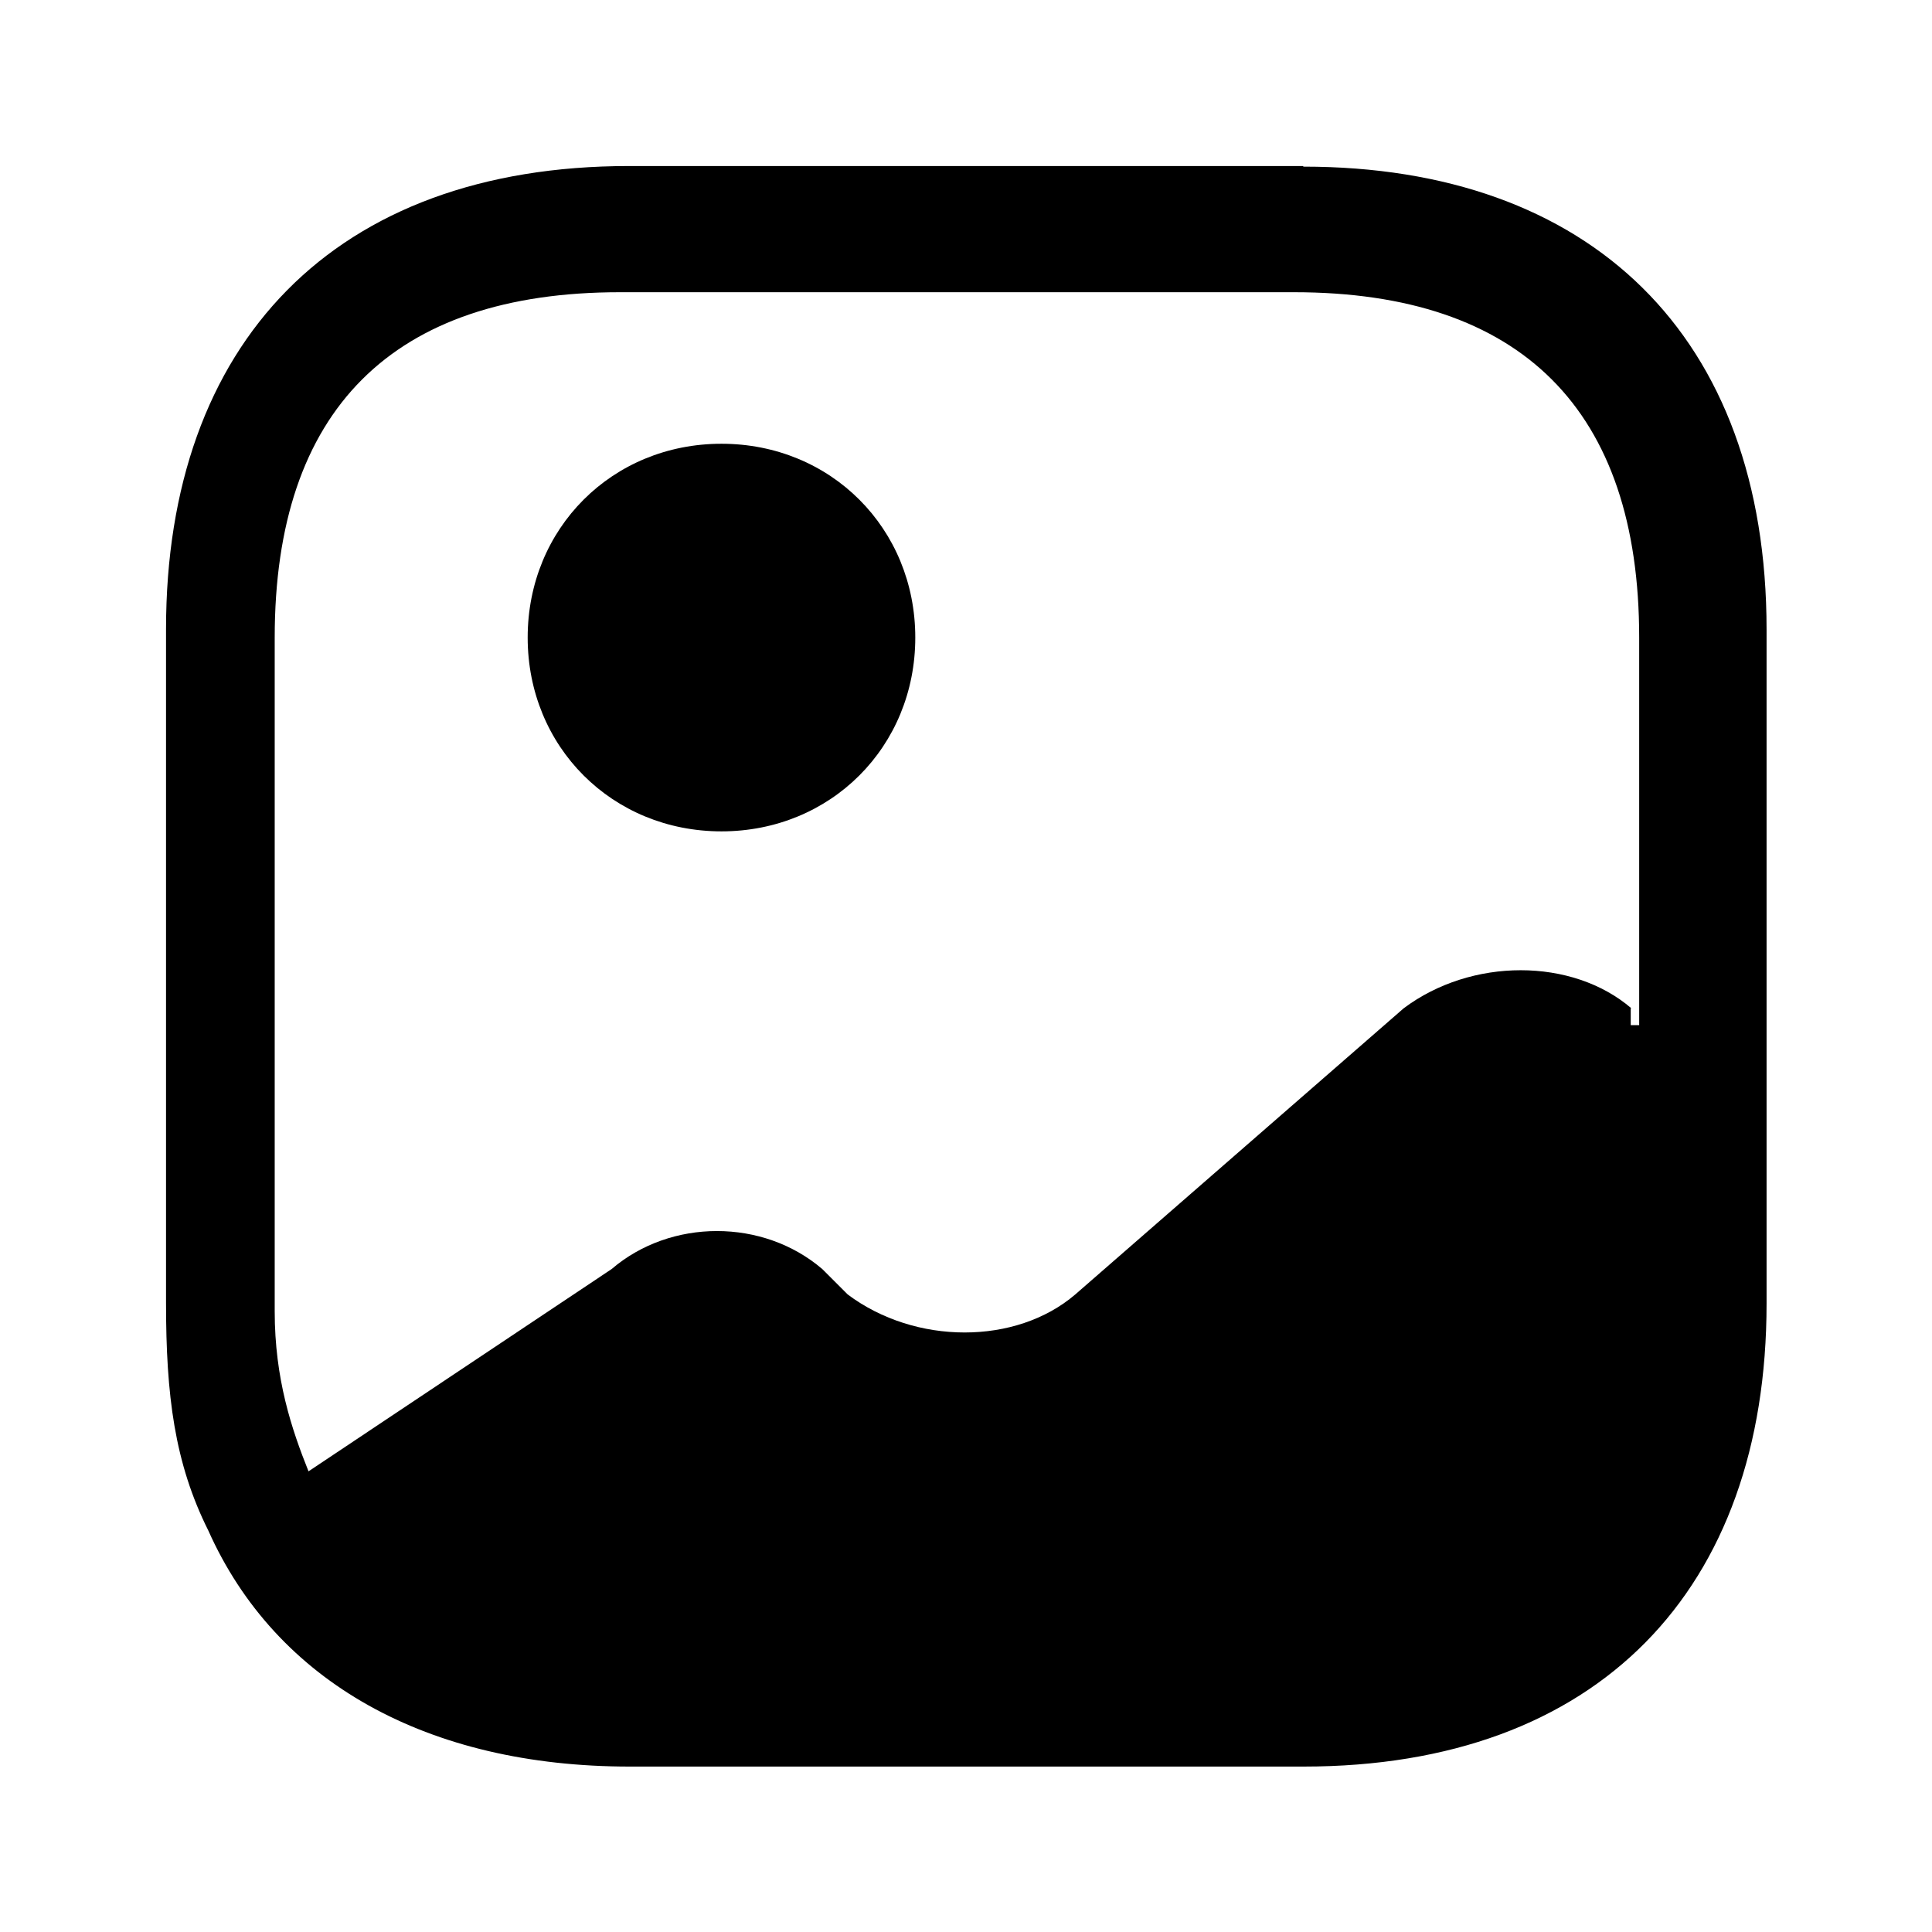
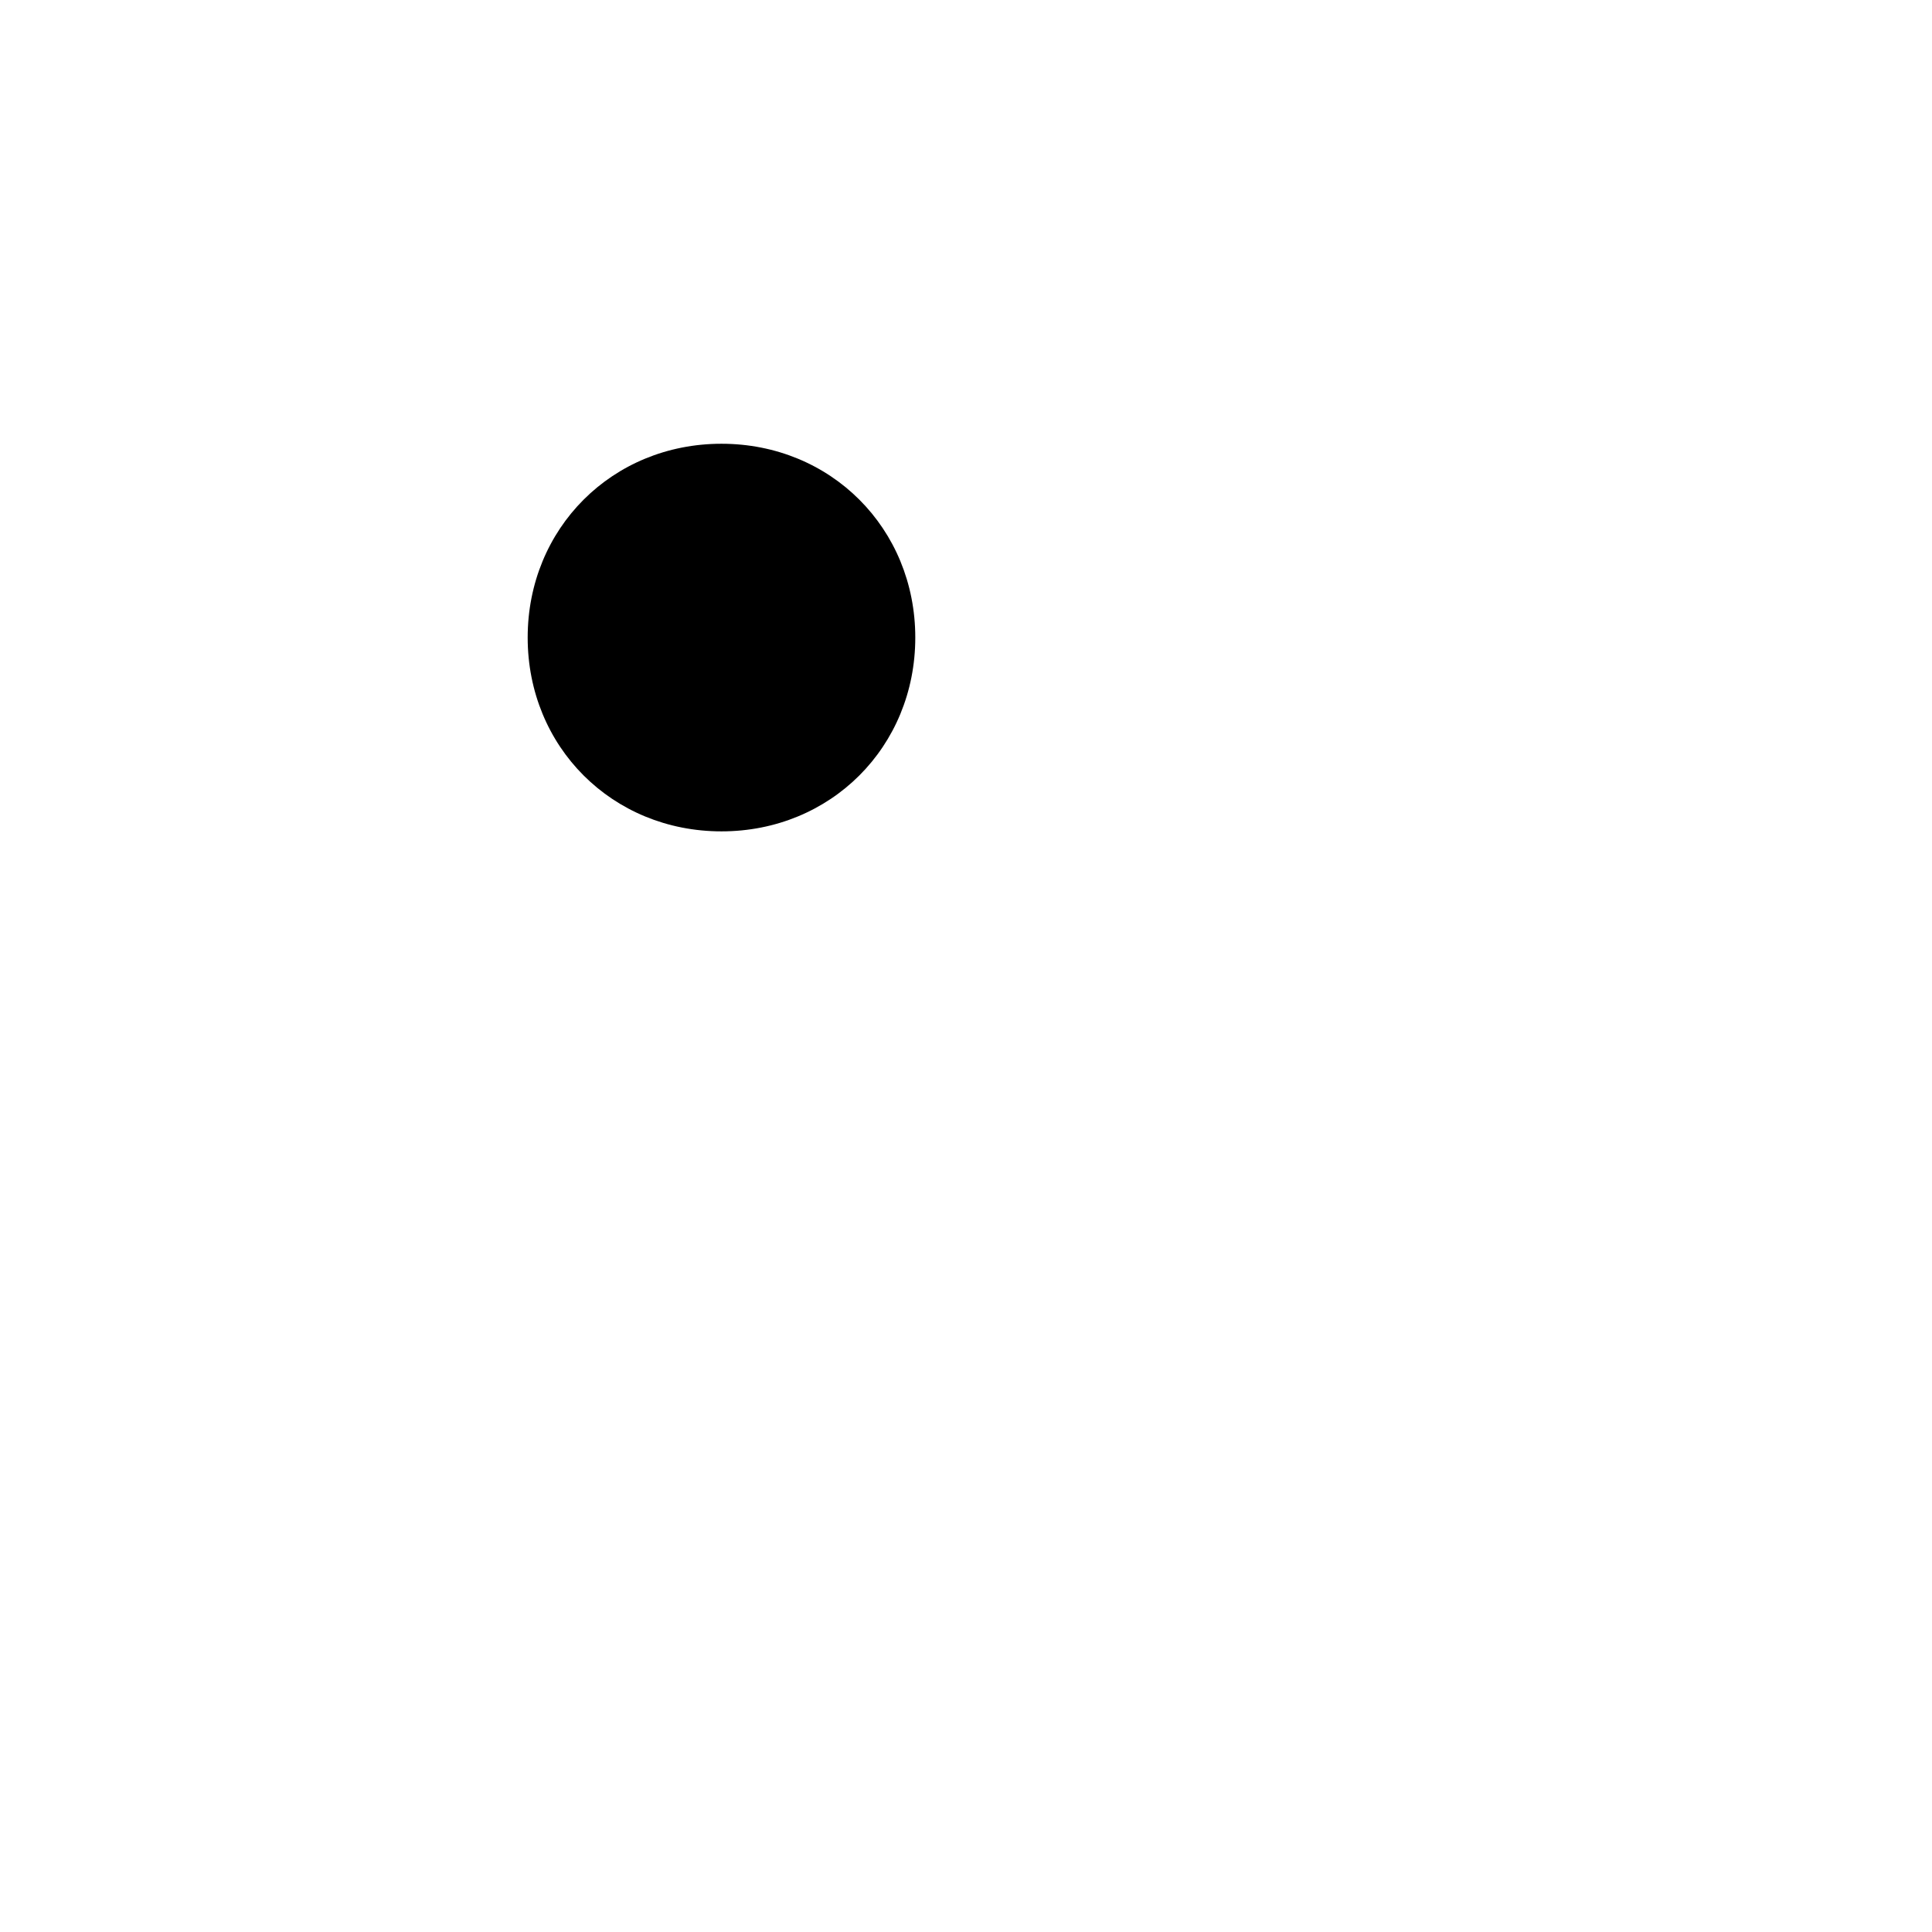
<svg xmlns="http://www.w3.org/2000/svg" id="Layer_1" data-name="Layer 1" viewBox="0 0 32 32">
  <path d="M11.95,13.77c1.81,0,3.21-1.4,3.21-3.21s-1.4-3.21-3.21-3.21-3.21,1.4-3.21,3.21,1.4,3.21,3.21,3.21Z" />
-   <path d="M21.58,2.75h-11.16c-4.88,0-7.67,2.93-7.67,7.67v11.16c0,1.53.14,2.65.7,3.77,1.12,2.51,3.63,3.91,6.98,3.91h11.16c4.88,0,7.67-2.93,7.67-7.67v-11.16c0-4.88-2.93-7.67-7.67-7.67h0ZM27.02,16.7c-.98-.84-2.65-.84-3.77,0l-5.44,4.74c-.98.84-2.65.84-3.77,0l-.42-.42c-.98-.84-2.51-.84-3.49,0l-5.02,3.35c-.28-.7-.56-1.53-.56-2.65v-11.16c0-3.77,1.95-5.72,5.72-5.72h11.16c3.77,0,5.72,1.95,5.72,5.72v6.42h-.14v-.28Z" />
</svg>